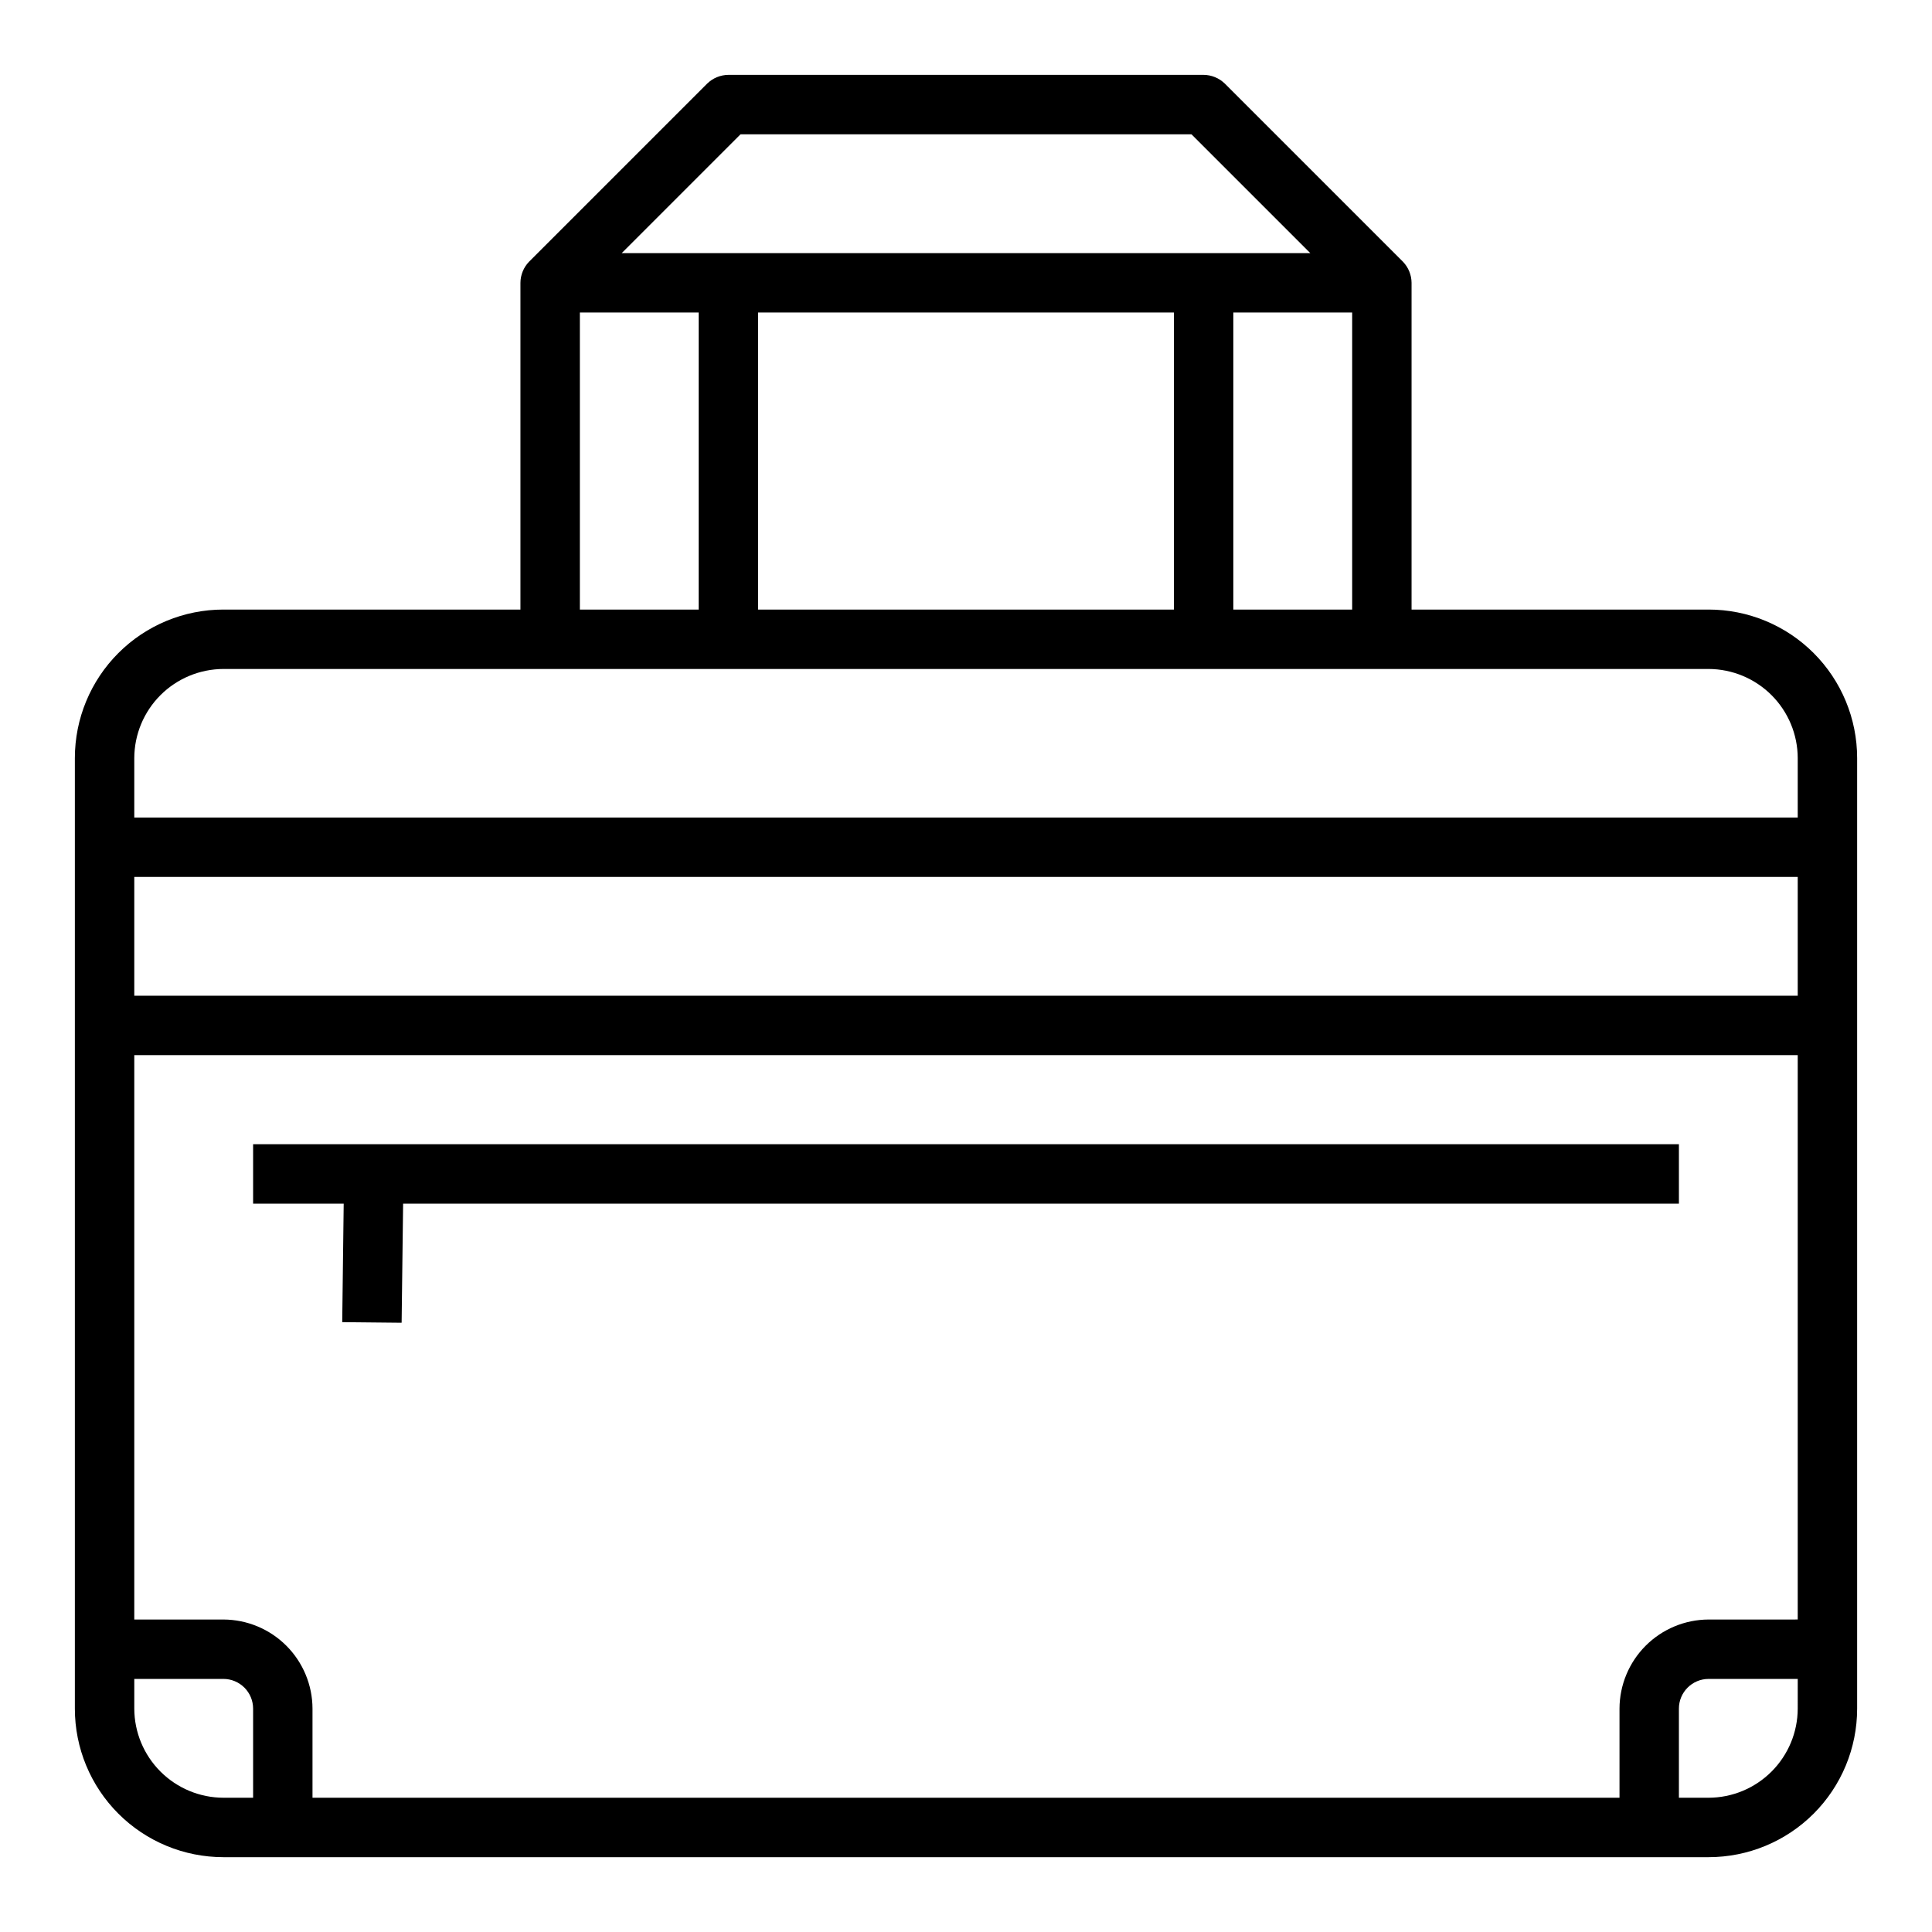
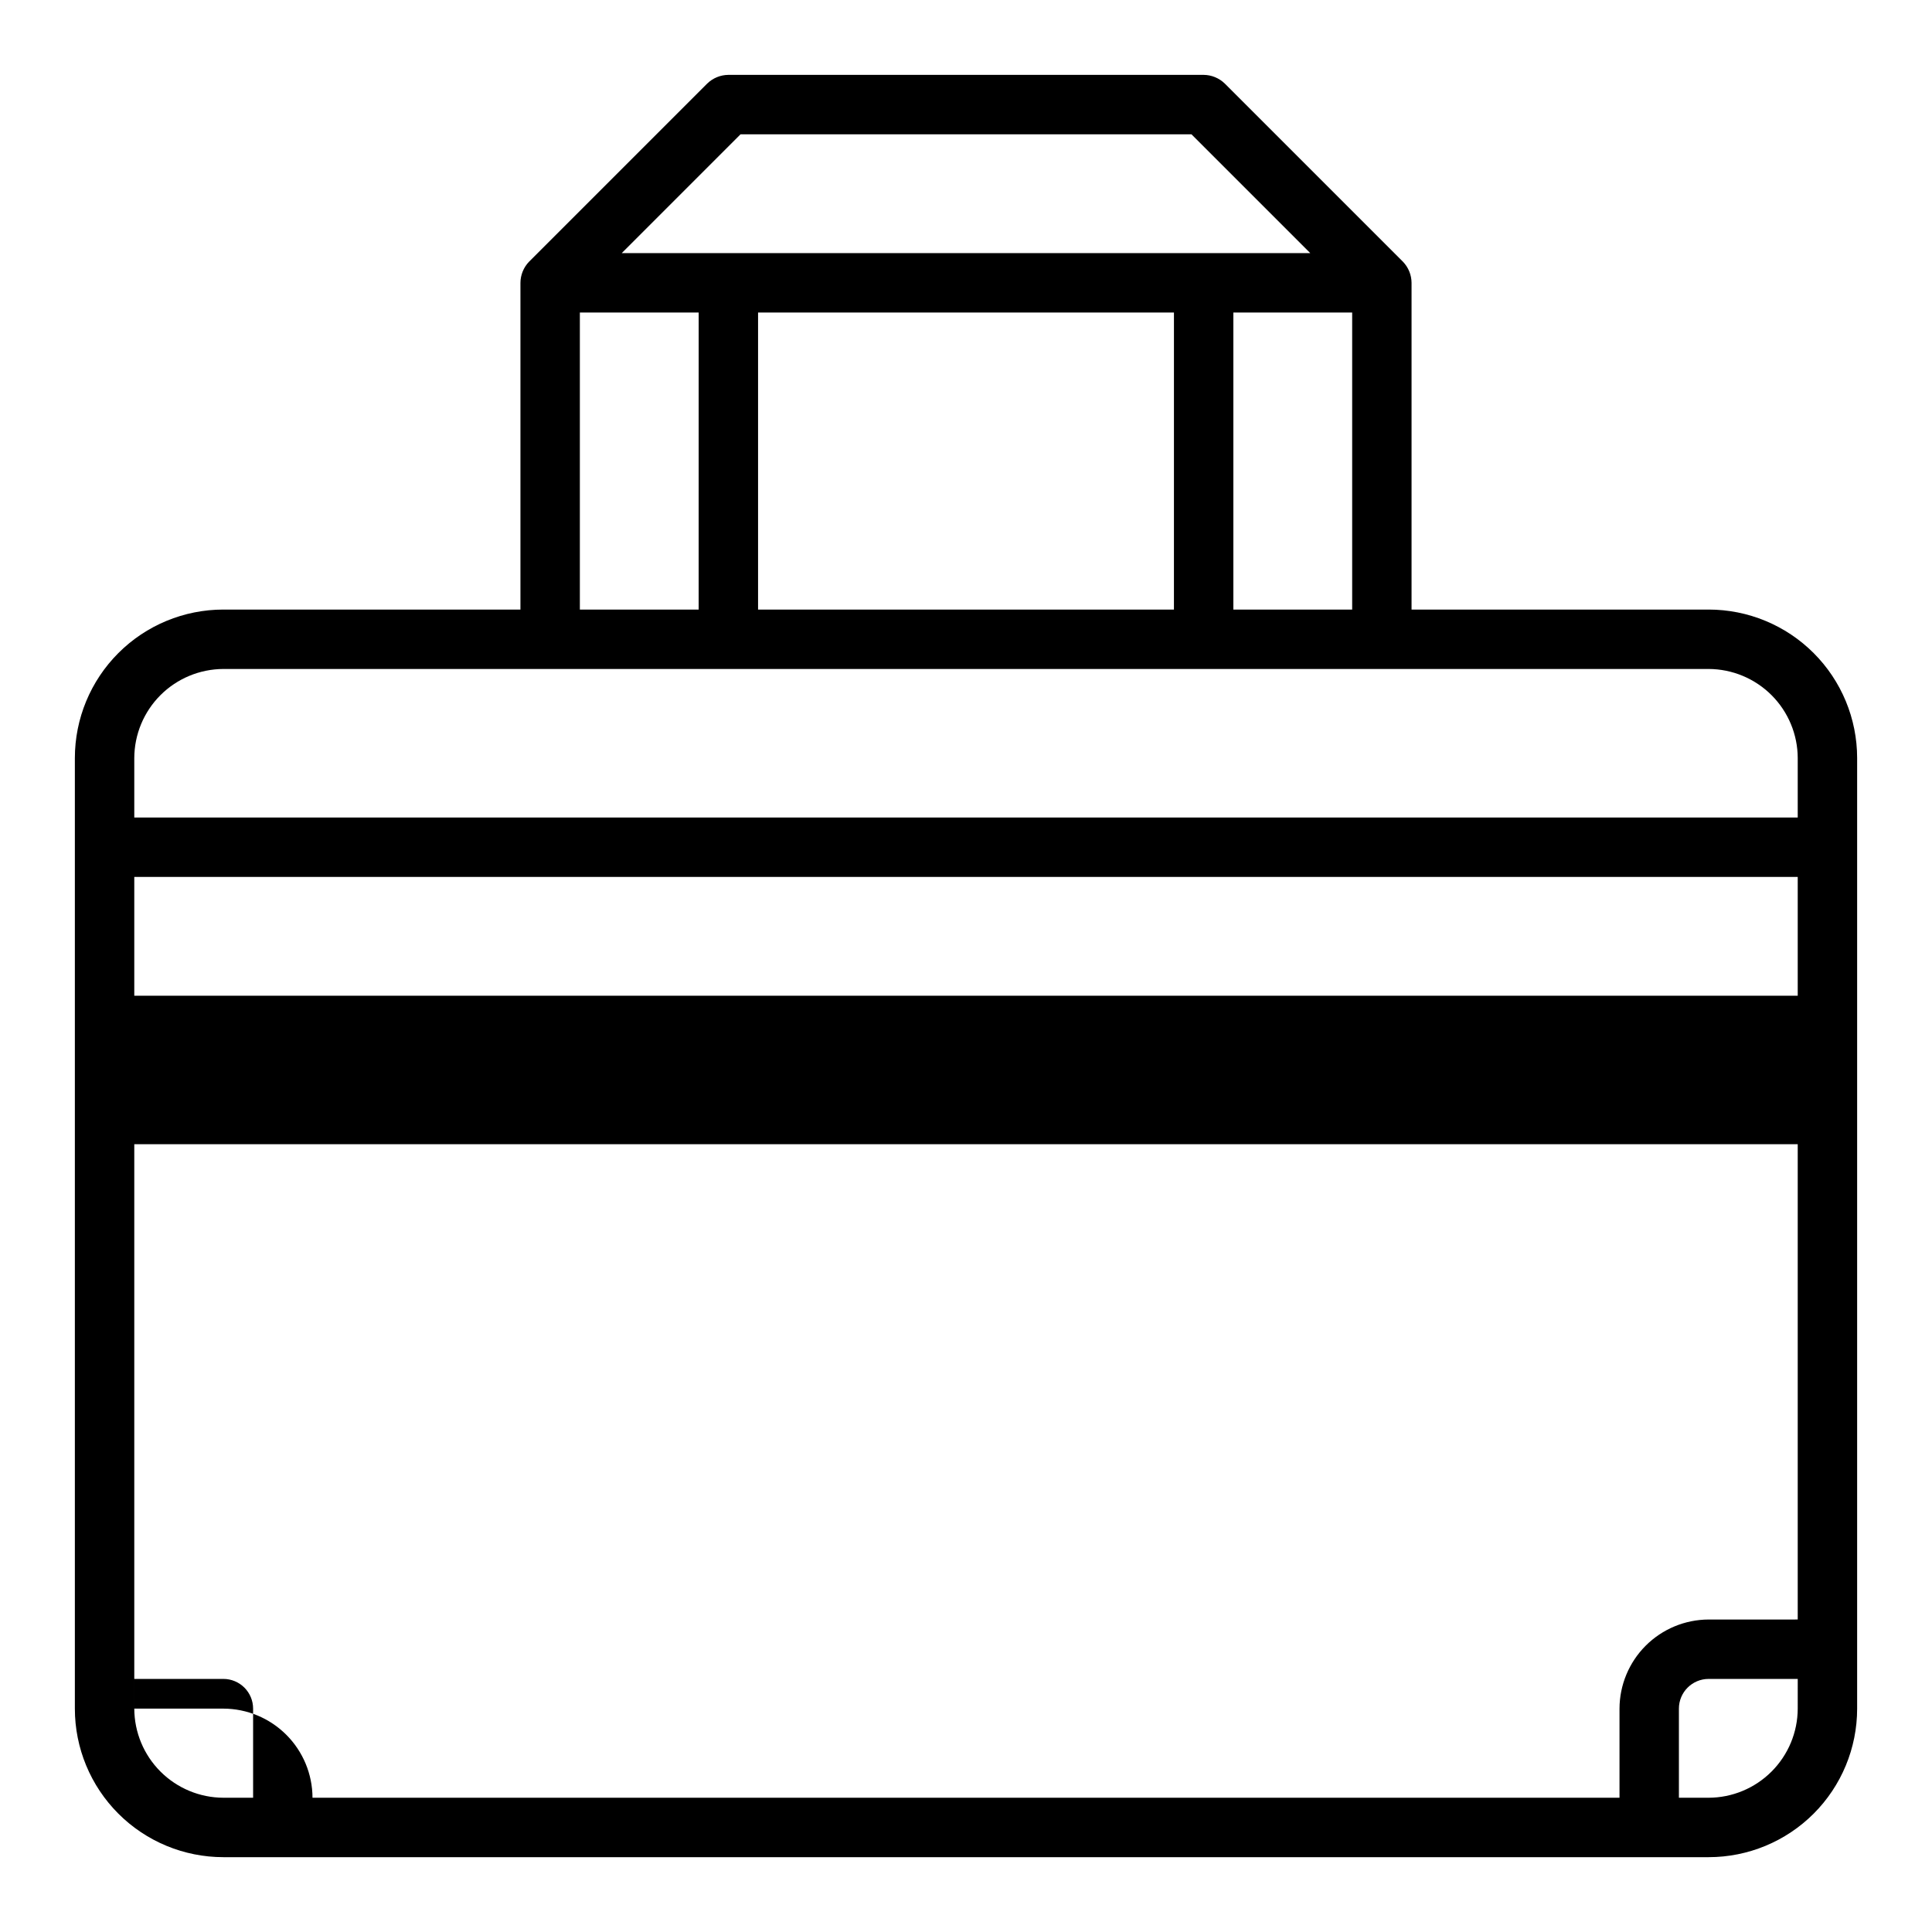
<svg xmlns="http://www.w3.org/2000/svg" fill="#000000" width="800px" height="800px" version="1.1" viewBox="144 144 512 512">
  <g>
-     <path d="m596.8 305.54h-78.723v-86.594c-0.016-2.086-0.832-4.086-2.281-5.59l-47.23-47.23h-0.004c-1.5-1.449-3.5-2.269-5.586-2.285h-125.95c-2.09 0.016-4.09 0.836-5.59 2.285l-47.23 47.23h-0.004c-1.449 1.504-2.266 3.504-2.281 5.59v86.594h-78.719c-10.441 0-20.453 4.144-27.832 11.527-7.383 7.383-11.531 17.395-11.531 27.832v251.91c0 10.438 4.148 20.449 11.531 27.832 7.379 7.379 17.391 11.527 27.832 11.527h393.6c10.438 0 20.449-4.148 27.832-11.527 7.379-7.383 11.527-17.395 11.527-27.832v-251.91c0-10.438-4.148-20.449-11.527-27.832-7.383-7.383-17.395-11.527-27.832-11.527zm-256.55-125.95h119.5l31.488 31.488h-182.47zm162.09 47.23v78.723h-31.488v-78.723zm-47.23 0-0.004 78.723h-110.21v-78.723zm-157.44 0h31.488l-0.004 78.723h-31.484zm-86.594 393.6h-7.871c-6.258-0.016-12.254-2.512-16.68-6.938-4.426-4.426-6.918-10.418-6.938-16.676v-7.875h23.617c2.086 0 4.09 0.832 5.566 2.309s2.305 3.477 2.305 5.566zm409.34-23.617v0.004c-0.016 6.258-2.512 12.25-6.938 16.676-4.426 4.426-10.418 6.922-16.676 6.938h-7.875v-23.613c0-4.348 3.527-7.875 7.875-7.875h23.617zm0-23.617-23.613 0.004c-6.258 0.02-12.254 2.512-16.68 6.938-4.426 4.426-6.918 10.422-6.938 16.68v23.617l-346.37-0.004v-23.613c-0.016-6.258-2.512-12.254-6.938-16.68-4.422-4.426-10.418-6.918-16.676-6.938h-23.617v-149.57h440.83zm0-165.31-440.83 0.004v-31.488h440.83zm0-47.23h-440.83v-15.742c0.02-6.258 2.512-12.254 6.938-16.68 4.426-4.422 10.422-6.918 16.68-6.938h393.6c6.258 0.02 12.25 2.516 16.676 6.938 4.426 4.426 6.922 10.422 6.938 16.68z" />
-     <path d="m588.93 447.23v15.746h-338.1l-0.395 31.566-15.742-0.16 0.391-31.406h-24.008v-15.746z" />
+     <path d="m596.8 305.54h-78.723v-86.594c-0.016-2.086-0.832-4.086-2.281-5.59l-47.23-47.23h-0.004c-1.5-1.449-3.5-2.269-5.586-2.285h-125.95c-2.09 0.016-4.09 0.836-5.59 2.285l-47.23 47.23h-0.004c-1.449 1.504-2.266 3.504-2.281 5.59v86.594h-78.719c-10.441 0-20.453 4.144-27.832 11.527-7.383 7.383-11.531 17.395-11.531 27.832v251.91c0 10.438 4.148 20.449 11.531 27.832 7.379 7.379 17.391 11.527 27.832 11.527h393.6c10.438 0 20.449-4.148 27.832-11.527 7.379-7.383 11.527-17.395 11.527-27.832v-251.91c0-10.438-4.148-20.449-11.527-27.832-7.383-7.383-17.395-11.527-27.832-11.527zm-256.55-125.95h119.5l31.488 31.488h-182.47zm162.09 47.23v78.723h-31.488v-78.723zm-47.23 0-0.004 78.723h-110.21v-78.723zm-157.44 0h31.488l-0.004 78.723h-31.484zm-86.594 393.6h-7.871c-6.258-0.016-12.254-2.512-16.68-6.938-4.426-4.426-6.918-10.418-6.938-16.676v-7.875h23.617c2.086 0 4.09 0.832 5.566 2.309s2.305 3.477 2.305 5.566zm409.34-23.617v0.004c-0.016 6.258-2.512 12.25-6.938 16.676-4.426 4.426-10.418 6.922-16.676 6.938h-7.875v-23.613c0-4.348 3.527-7.875 7.875-7.875h23.617zm0-23.617-23.613 0.004c-6.258 0.02-12.254 2.512-16.68 6.938-4.426 4.426-6.918 10.422-6.938 16.68v23.617l-346.37-0.004c-0.016-6.258-2.512-12.254-6.938-16.68-4.422-4.426-10.418-6.918-16.676-6.938h-23.617v-149.57h440.83zm0-165.31-440.83 0.004v-31.488h440.83zm0-47.23h-440.83v-15.742c0.02-6.258 2.512-12.254 6.938-16.68 4.426-4.422 10.422-6.918 16.68-6.938h393.6c6.258 0.02 12.25 2.516 16.676 6.938 4.426 4.426 6.922 10.422 6.938 16.68z" />
  </g>
</svg>